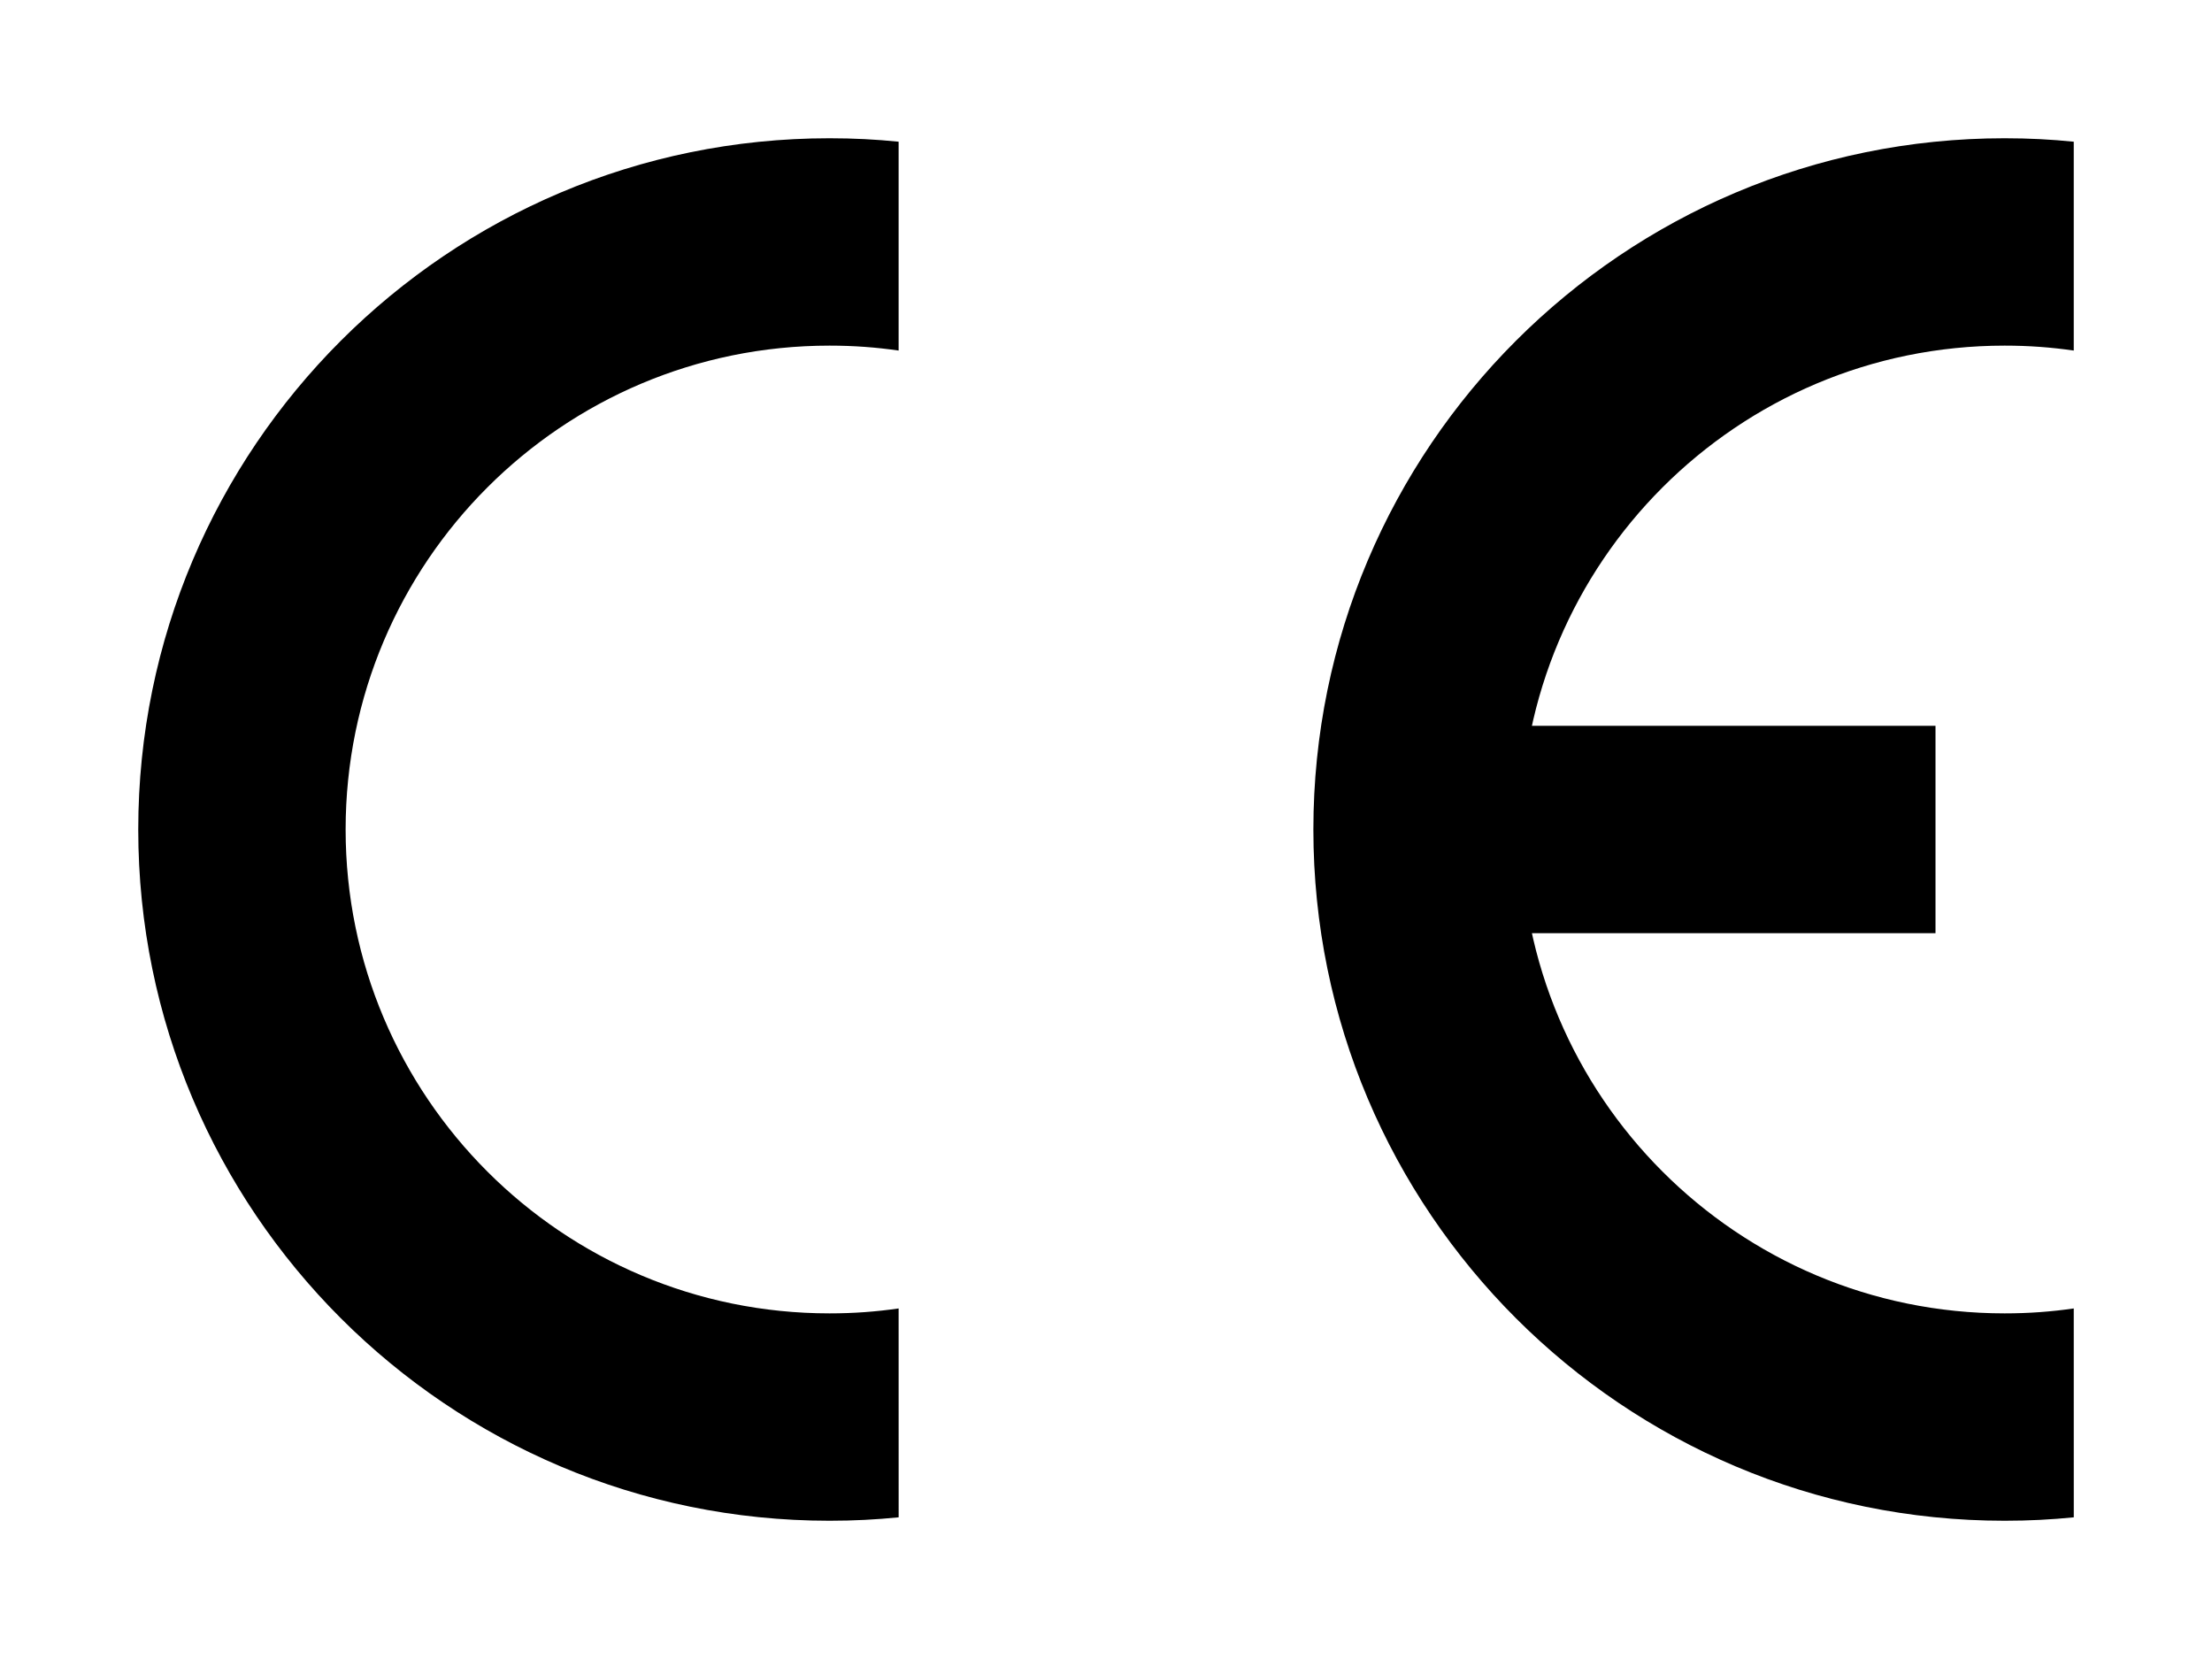
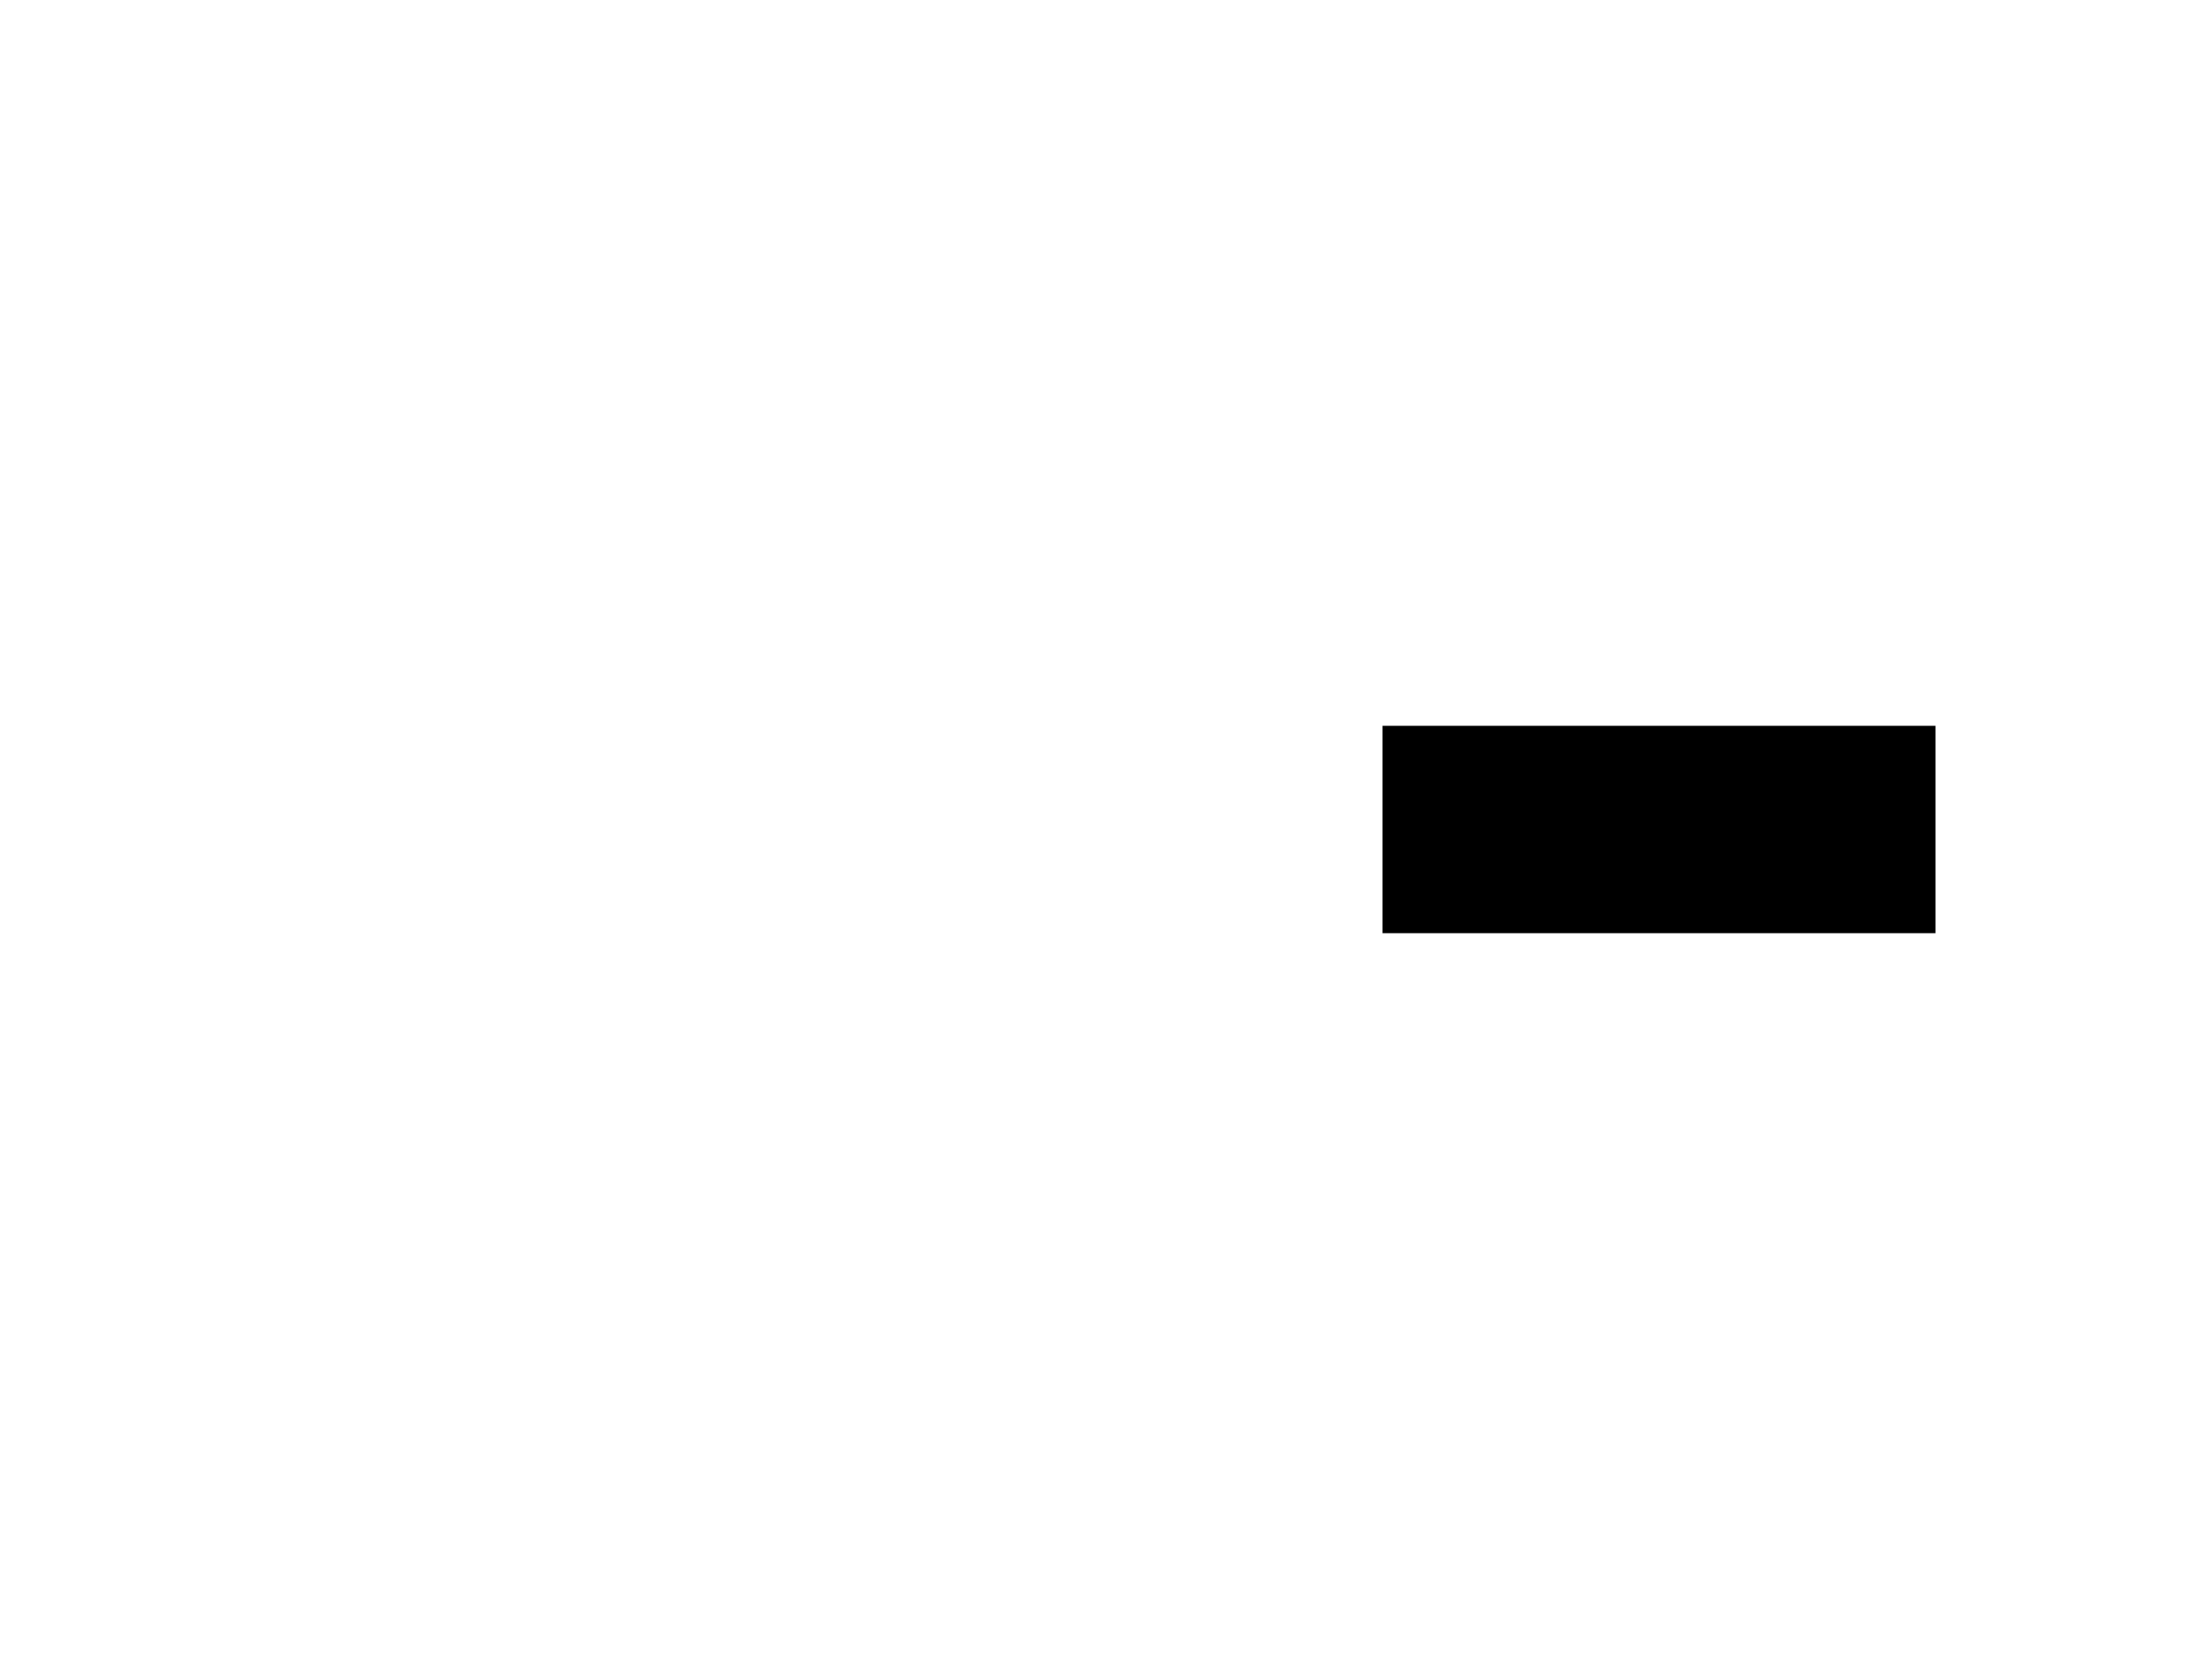
<svg xmlns="http://www.w3.org/2000/svg" xmlns:ns1="http://sodipodi.sourceforge.net/DTD/sodipodi-0.dtd" xmlns:ns2="http://www.inkscape.org/namespaces/inkscape" width="320" height="240" id="CE_label" ns1:version="0.32" ns2:version="0.45.1" version="1.0" ns1:docname="CE_Logo.svg" ns2:output_extension="org.inkscape.output.svg.inkscape" style="" ns1:docbase="C:\Users\UGent\Desktop">
  <defs id="defs3">
    <ns2:perspective ns1:type="inkscape:persp3d" ns2:vp_x="0 : 120 : 1" ns2:vp_y="0 : 1000 : 0" ns2:vp_z="320 : 120 : 1" ns2:persp3d-origin="160 : 80 : 1" id="perspective15" />
  </defs>
  <ns1:namedview id="base" pagecolor="#ffffff" bordercolor="#666666" borderopacity="1.0" ns2:pageopacity="0.0" ns2:pageshadow="2" ns2:zoom="1.76875" ns2:cx="160" ns2:cy="120" ns2:document-units="px" ns2:current-layer="layer1" showgrid="true" width="32px" objecttolerance="5" gridtolerance="20" guidetolerance="5" showguides="true" ns2:guide-bbox="true" ns2:snap-guide="true" ns2:window-width="848" ns2:window-height="575" ns2:window-x="46" ns2:window-y="46">
    <ns2:grid type="xygrid" id="grid2403" visible="true" enabled="true" spacingx="10px" spacingy="10px" originx="0px" />
    <ns1:guide orientation="1,0" position="130,148" id="guide2407" />
    <ns1:guide orientation="0,1" position="122,120" id="guide2409" />
    <ns1:guide orientation="1,0" position="120,220" id="guide3211" />
  </ns1:namedview>
  <g ns2:groupmode="layer" id="layer2" ns2:label="Hilfslinien" style="display:none">
    <path ns1:type="arc" style="fill:none;stroke:#000000;stroke-width:0.5;stroke-opacity:0.5" id="path2388" ns1:cx="120" ns1:cy="120" ns1:rx="70" ns1:ry="70" d="M 190 120 A 70 70 0 1 1  50,120 A 70 70 0 1 1  190 120 z" />
    <path ns1:type="arc" style="fill:none;stroke:#000000;stroke-width:0.5;stroke-opacity:0.5" id="path3160" ns1:cx="120" ns1:cy="120" ns1:rx="100" ns1:ry="100" d="M 220 120 A 100 100 0 1 1  20,120 A 100 100 0 1 1  220 120 z" />
  </g>
  <g ns2:label="Ebene 1" ns2:groupmode="layer" id="layer1" style="display:inline">
-     <path id="path_C" style="fill:#000000;fill-opacity:1;stroke:none" d="M 130,189.286 C 126.754,189.756 123.5,190 120,190 C 81.36,190 50,158.64 50,120 C 50,81.36 81.36,50 120,50 C 123.5,50 126.754,50.244 130,50.714 L 130,20.5 C 126.714,20.168 123.5,20 120,20 C 64.8,20 20,64.8 20,120 C 20,175.2 64.8,220 120,220 C 123.5,220 126.714,219.832 130.004,219.505 L 130,189.286 z " ns1:nodetypes="csssccsssc" />
-     <path ns1:nodetypes="csssccsssc" d="M 300,189.286 C 296.754,189.756 293.5,190 290,190 C 251.36,190 220,158.64 220,120 C 220,81.36 251.36,50 290,50 C 293.5,50 296.754,50.244 300,50.714 L 300,20.5 C 296.714,20.168 293.5,20 290,20 C 234.8,20 190,64.8 190,120 C 190,175.2 234.8,220 290,220 C 293.5,220 296.714,219.832 300.004,219.505 L 300,189.286 z " style="fill:#000000;fill-opacity:1;stroke:none" id="path_E" />
    <rect style="fill:#000000;fill-opacity:1;stroke:none" id="rect_E" width="80" height="30" x="200" y="105" />
  </g>
</svg>